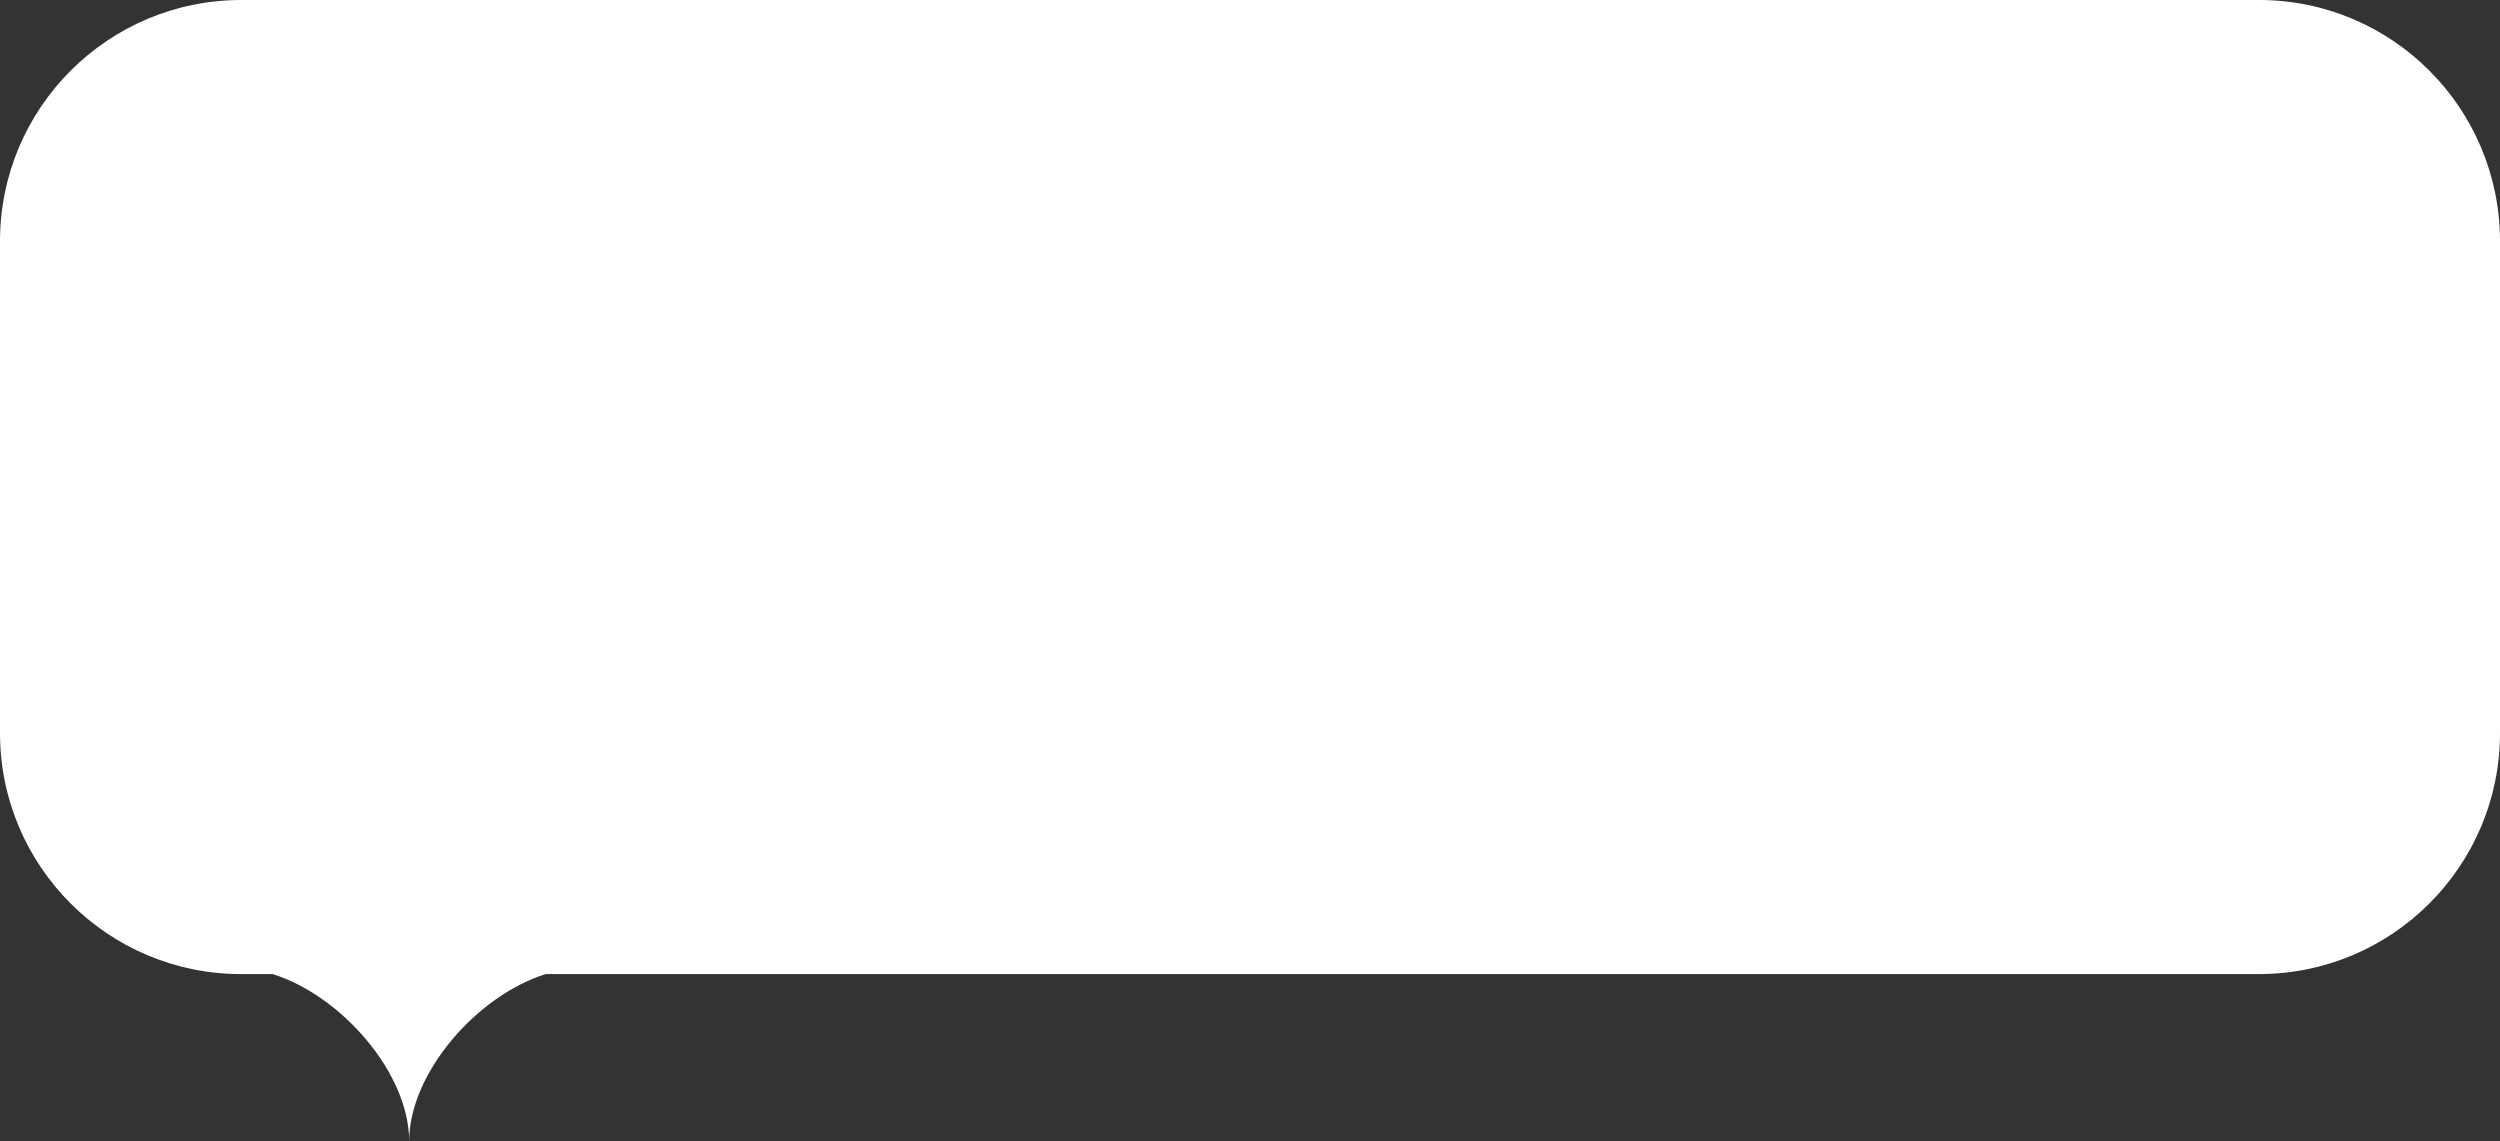
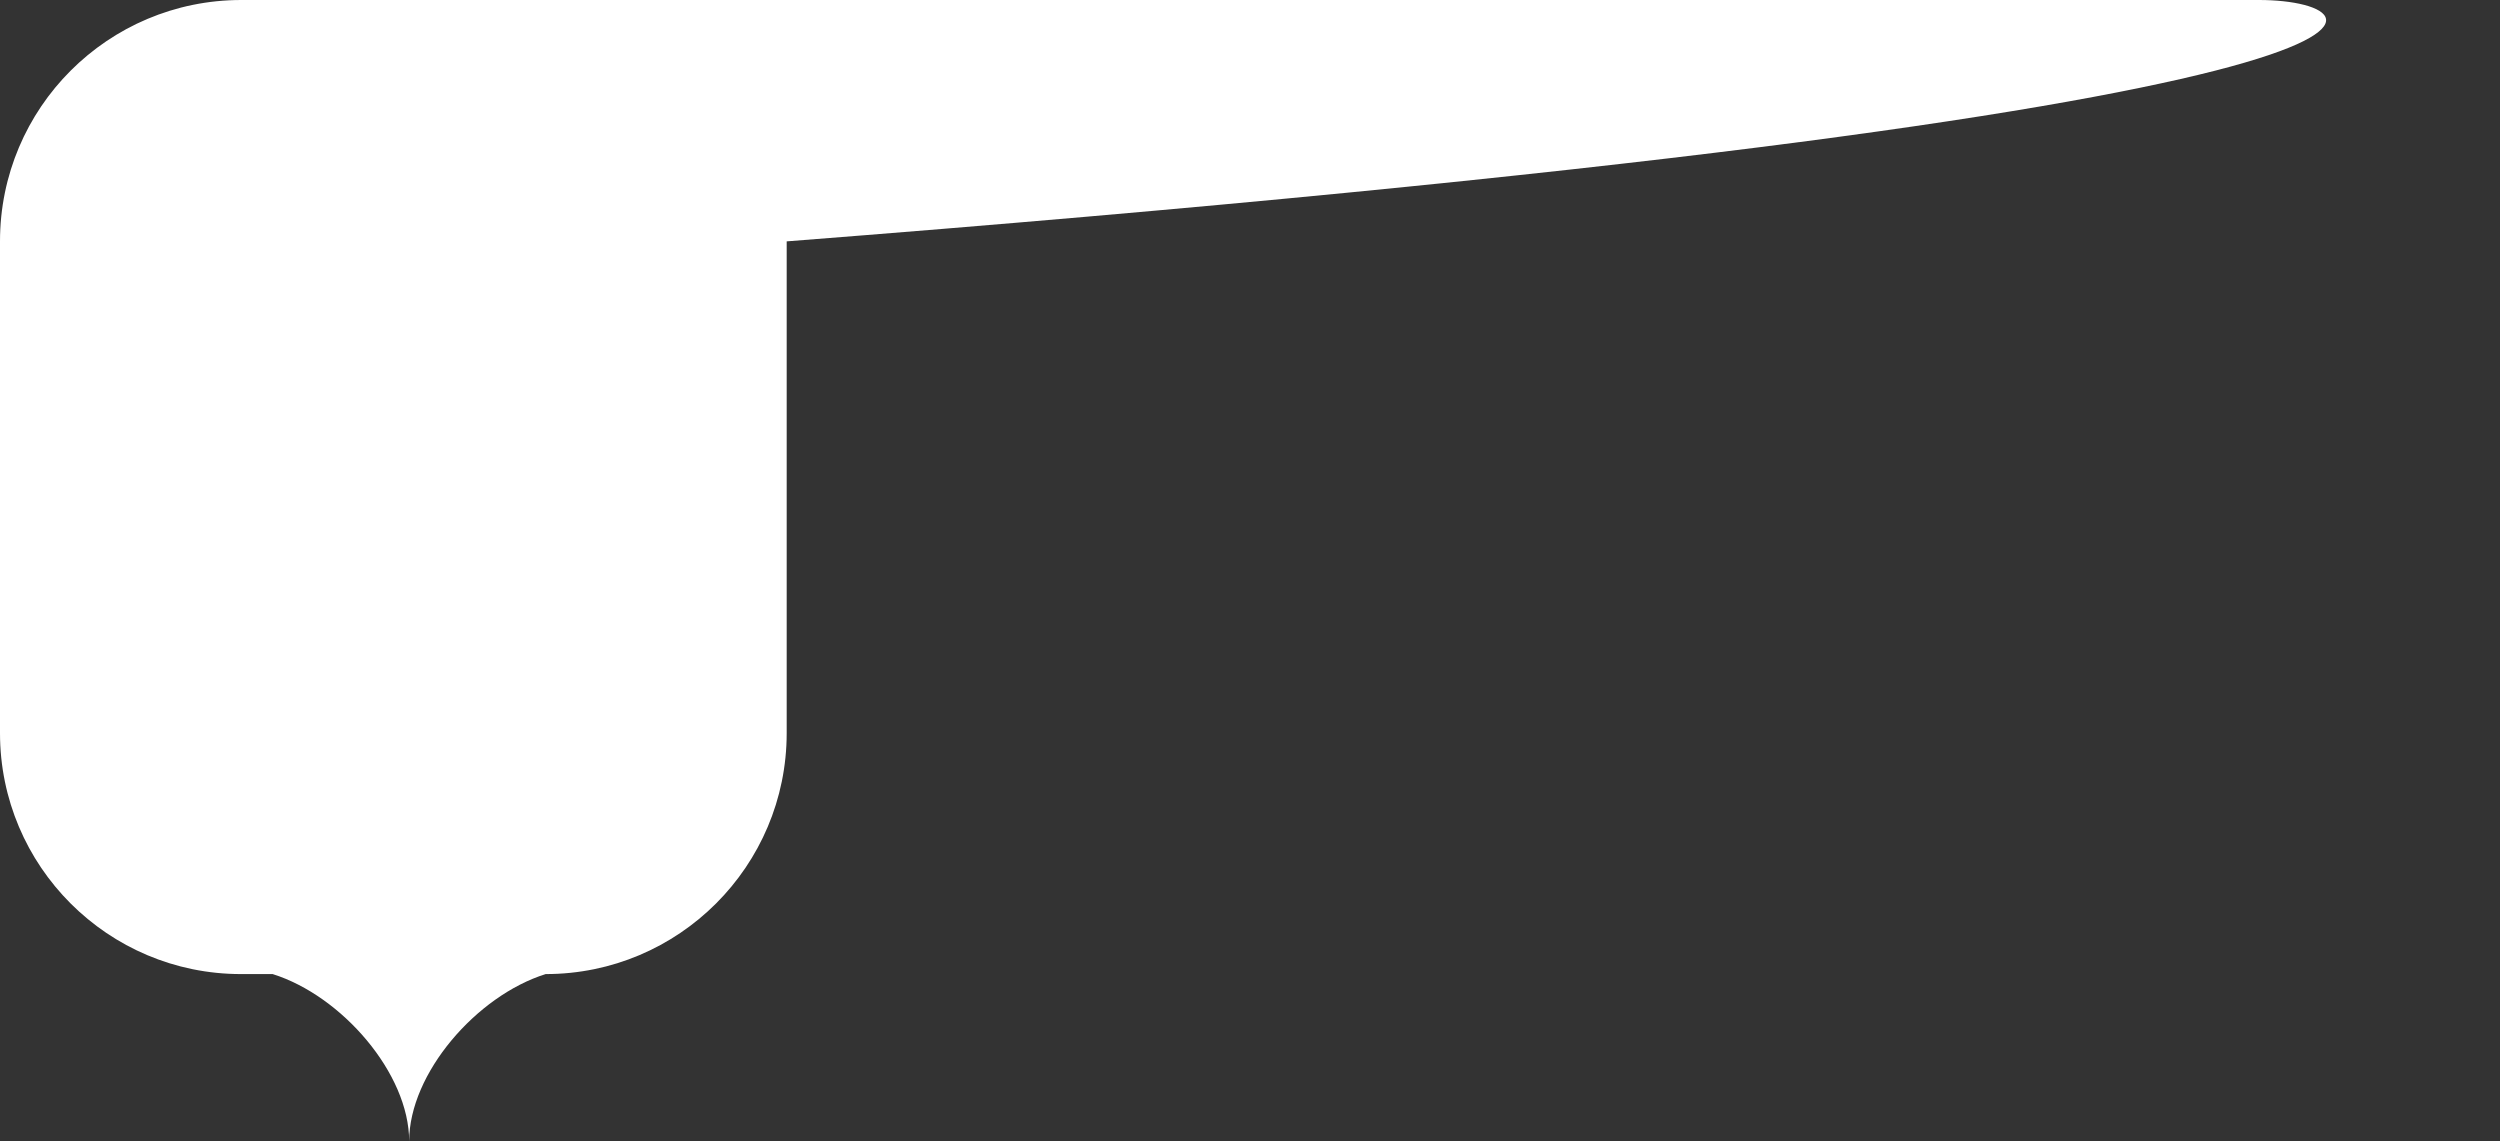
<svg xmlns="http://www.w3.org/2000/svg" id="Слой_1" x="0px" y="0px" viewBox="0 0 727.1 331.9" style="enable-background:new 0 0 727.1 331.9;" xml:space="preserve">
  <rect x="0" y="0" width="727.1" height="331.9" fill="#333333" stroke="none" />
  <style type="text/css"> .st0{fill:#FFFFFF;} </style>
  <title>bubble_quat</title>
-   <path class="st0" d="M657,0H70.2C31.4,0,0,31.4,0,70.2v143c0,38.7,31.4,70.1,70.1,70.1h9.2c20.1,6.3,39.7,28.9,39.7,48.6 c0-19.7,19.6-42.3,39.7-48.6H657c38.7,0,70.1-31.4,70.1-70.1v-143C727.1,31.4,695.7,0,657,0z" />
+   <path class="st0" d="M657,0H70.2C31.4,0,0,31.4,0,70.2v143c0,38.7,31.4,70.1,70.1,70.1h9.2c20.1,6.3,39.7,28.9,39.7,48.6 c0-19.7,19.6-42.3,39.7-48.6c38.7,0,70.1-31.4,70.1-70.1v-143C727.1,31.4,695.7,0,657,0z" />
</svg>